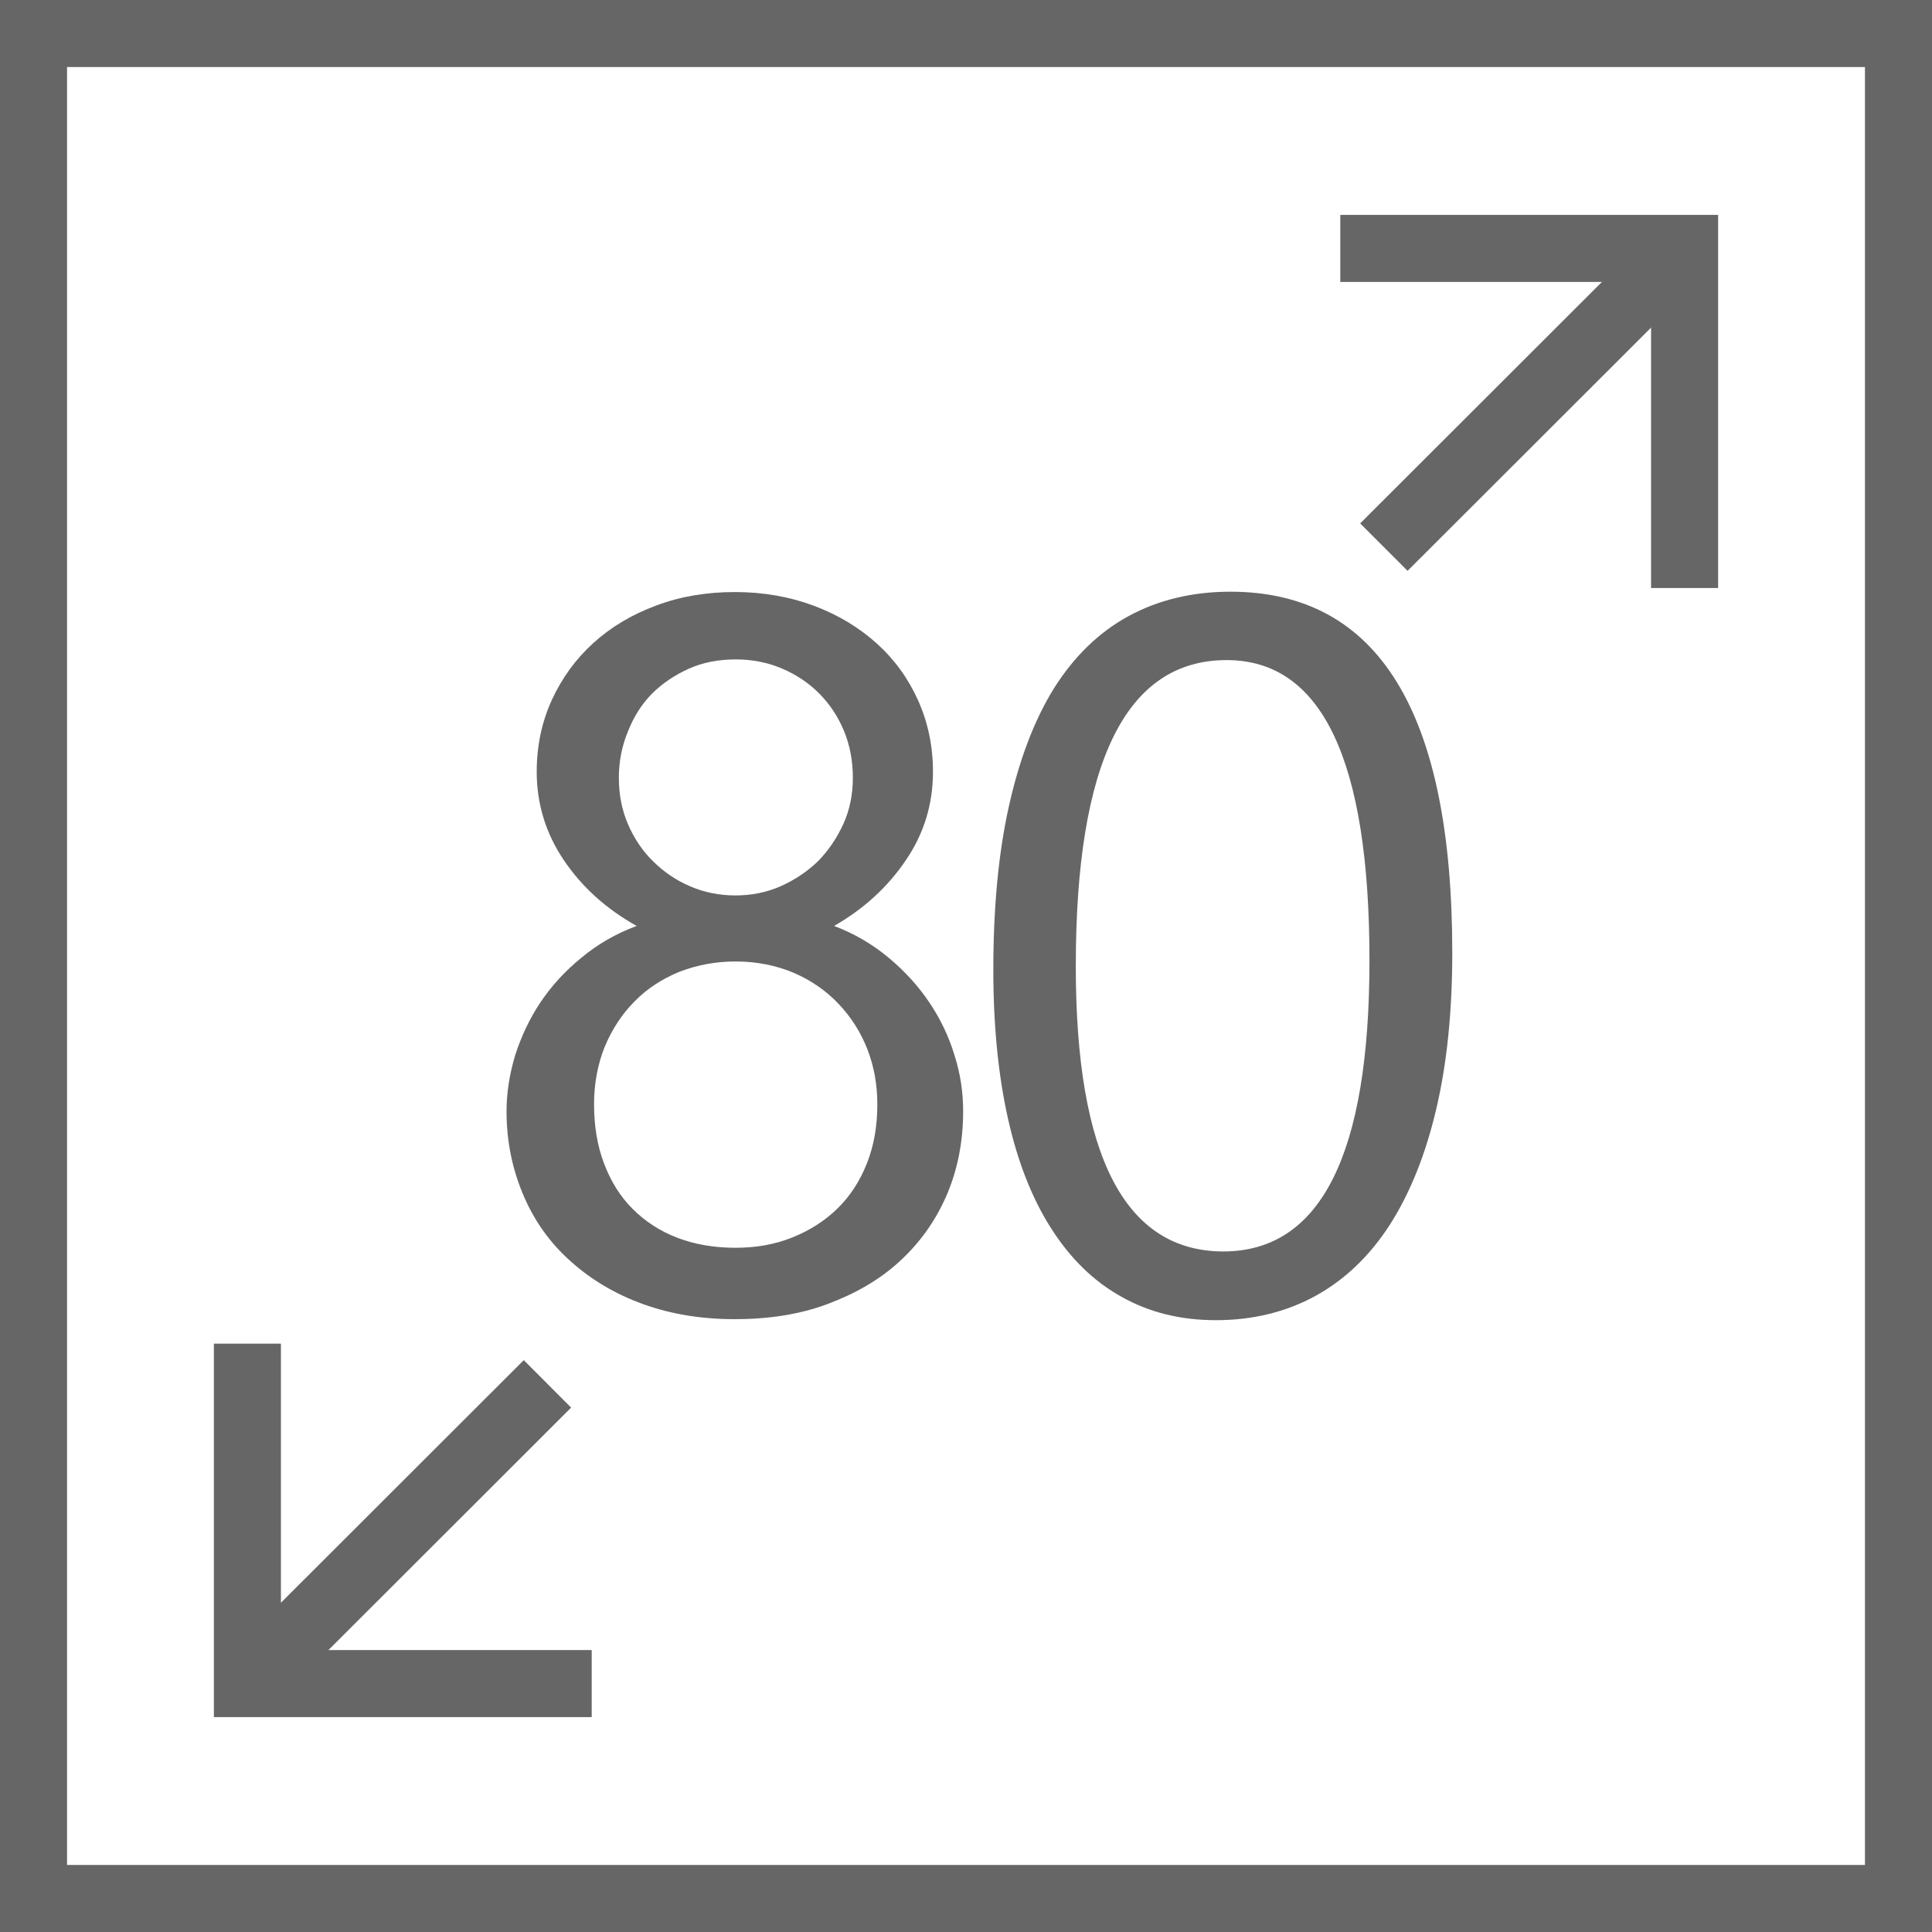
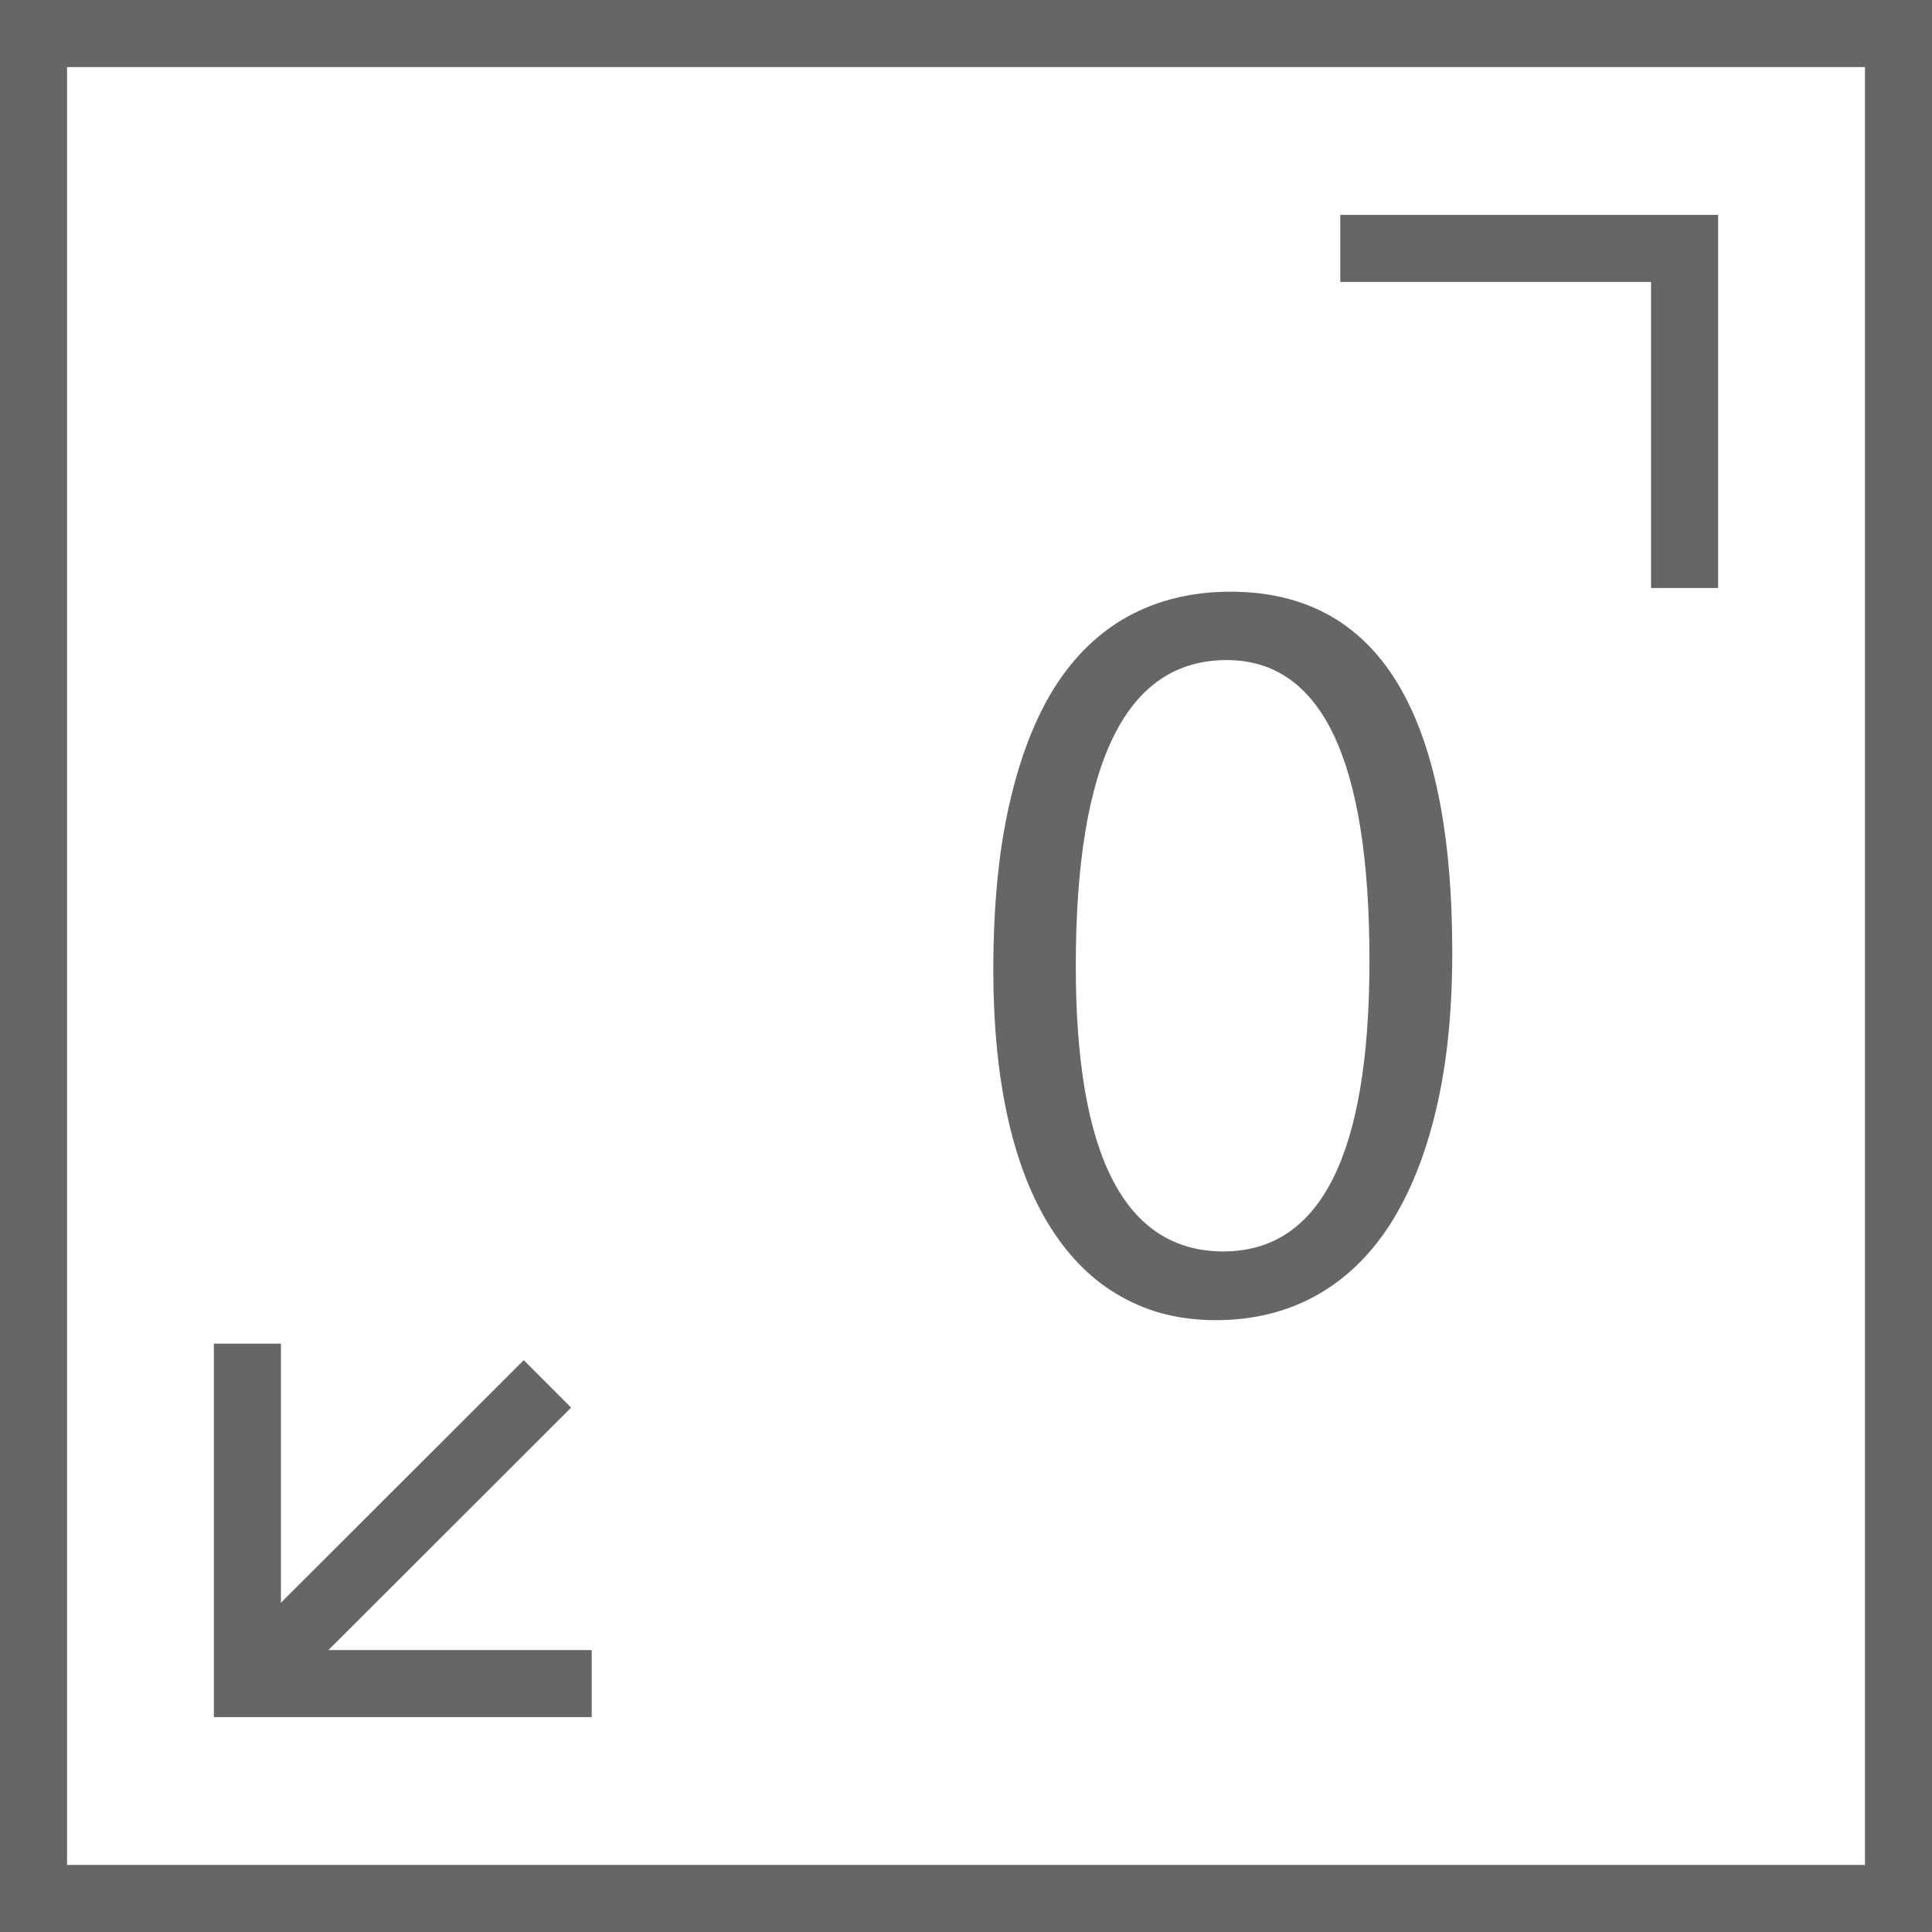
<svg xmlns="http://www.w3.org/2000/svg" version="1.1" id="Layer_1" x="0px" y="0px" width="576.3px" height="576.3px" viewBox="0 0 576.3 576.3" enable-background="new 0 0 576.3 576.3" xml:space="preserve">
  <rect x="10" y="10" fill="none" stroke="#666666" stroke-width="20" stroke-miterlimit="10" width="556.3" height="556.3" />
  <polyline fill="none" stroke="#666666" stroke-width="20" stroke-miterlimit="10" points="399.8,74.1 502.5,74.1 502.5,175.4 " />
  <polyline fill="none" stroke="#666666" stroke-width="20" stroke-miterlimit="10" points="176.5,502.2 73.8,502.2 73.8,400.8 " />
  <line fill="none" stroke="#666666" stroke-width="20" stroke-miterlimit="10" x1="163.3" y1="412.8" x2="73.8" y2="502.2" />
-   <line fill="none" stroke="#666666" stroke-width="20" stroke-miterlimit="10" x1="502.3" y1="73.8" x2="412.8" y2="163.2" />
  <g>
-     <path fill="#666666" d="M151.1,331.5c0-5.6,0.9-11.2,2.6-16.8c1.8-5.6,4.3-10.9,7.5-15.7c3.3-4.9,7.3-9.3,12.2-13.3   c4.8-4,10.3-7.2,16.5-9.5c-9.1-5.1-16.3-11.6-21.7-19.6c-5.4-8-8.1-16.8-8.1-26.4c0-7.7,1.5-14.8,4.5-21.4c3-6.5,7.1-12.2,12.4-17   c5.3-4.8,11.5-8.5,18.8-11.2c7.2-2.7,15-4,23.4-4c8.5,0,16.4,1.4,23.6,4.1c7.2,2.7,13.5,6.5,18.8,11.3c5.3,4.8,9.4,10.5,12.3,17   c2.9,6.5,4.4,13.6,4.4,21.2c0,9.7-2.7,18.5-8.1,26.4c-5.4,8-12.5,14.5-21.4,19.6c6.1,2.3,11.5,5.5,16.3,9.5   c4.8,4,8.8,8.4,12.1,13.3c3.3,4.9,5.8,10.1,7.5,15.7c1.8,5.6,2.6,11.2,2.6,16.8c0,9.2-1.7,17.6-5,25.2c-3.3,7.6-8,14.1-14,19.6   s-13.2,9.6-21.5,12.7s-17.6,4.5-27.6,4.5c-10,0-19.1-1.5-27.4-4.5c-8.3-3-15.5-7.3-21.5-12.7c-6.1-5.4-10.8-11.9-14.1-19.6   S151.1,340.7,151.1,331.5z M177.2,329.4c0,6.5,1,12.5,3,17.7c2,5.3,4.8,9.8,8.5,13.5c3.7,3.7,8.1,6.6,13.3,8.6c5.2,2,11,3,17.4,3   c6.2,0,11.8-1,17-3.1c5.2-2.1,9.6-4.9,13.4-8.6c3.8-3.7,6.7-8.2,8.8-13.5c2.1-5.3,3.1-11.1,3.1-17.6c0-5.9-1-11.4-3-16.5   c-2-5.1-4.9-9.6-8.6-13.5c-3.7-3.9-8.2-7-13.3-9.2c-5.2-2.2-11-3.4-17.4-3.4c-6.1,0-11.6,1.1-16.8,3.1c-5.1,2.1-9.6,5-13.3,8.8   c-3.8,3.8-6.7,8.3-8.9,13.5C178.3,317.4,177.2,323.2,177.2,329.4z M184.6,232c0,5,0.9,9.6,2.7,13.8c1.8,4.2,4.3,8,7.5,11.1   c3.2,3.2,6.9,5.7,11.1,7.5c4.2,1.8,8.7,2.7,13.5,2.7c4.8,0,9.3-0.9,13.6-2.8c4.2-1.9,7.9-4.4,11.1-7.5c3.1-3.2,5.6-6.9,7.5-11.1   c1.9-4.2,2.8-8.8,2.8-13.7c0-5.1-0.9-9.8-2.7-14.1c-1.8-4.3-4.3-8-7.4-11.1c-3.1-3.1-6.8-5.6-11.1-7.4c-4.2-1.8-8.8-2.7-13.7-2.7   c-5.2,0-9.9,0.9-14.1,2.8c-4.2,1.9-7.9,4.4-11,7.5c-3.1,3.2-5.4,6.9-7.1,11.2C185.5,222.6,184.6,227.1,184.6,232z" />
    <path fill="#666666" d="M433.2,284.2c0,17.6-1.6,33.2-4.8,46.7c-3.2,13.6-7.8,25-13.8,34.4c-6,9.3-13.4,16.4-22.1,21.2   c-8.7,4.8-18.7,7.3-29.8,7.3c-10.5,0-19.9-2.3-28.2-7c-8.3-4.6-15.2-11.4-20.9-20.3c-5.7-8.9-10-19.8-12.9-32.7   c-2.9-12.9-4.4-27.8-4.4-44.5c0-18.4,1.5-34.6,4.6-48.6s7.6-25.9,13.5-35.4c6-9.5,13.4-16.7,22.2-21.5c8.8-4.8,19-7.3,30.4-7.3   C411.1,176.5,433.2,212.4,433.2,284.2z M408.5,286.5c0-59.8-14.2-89.6-42.6-89.6c-30,0-45,30.4-45,91.3c0,56.7,14.7,85.1,44.1,85.1   C394,373.2,408.5,344.3,408.5,286.5z" />
  </g>
</svg>